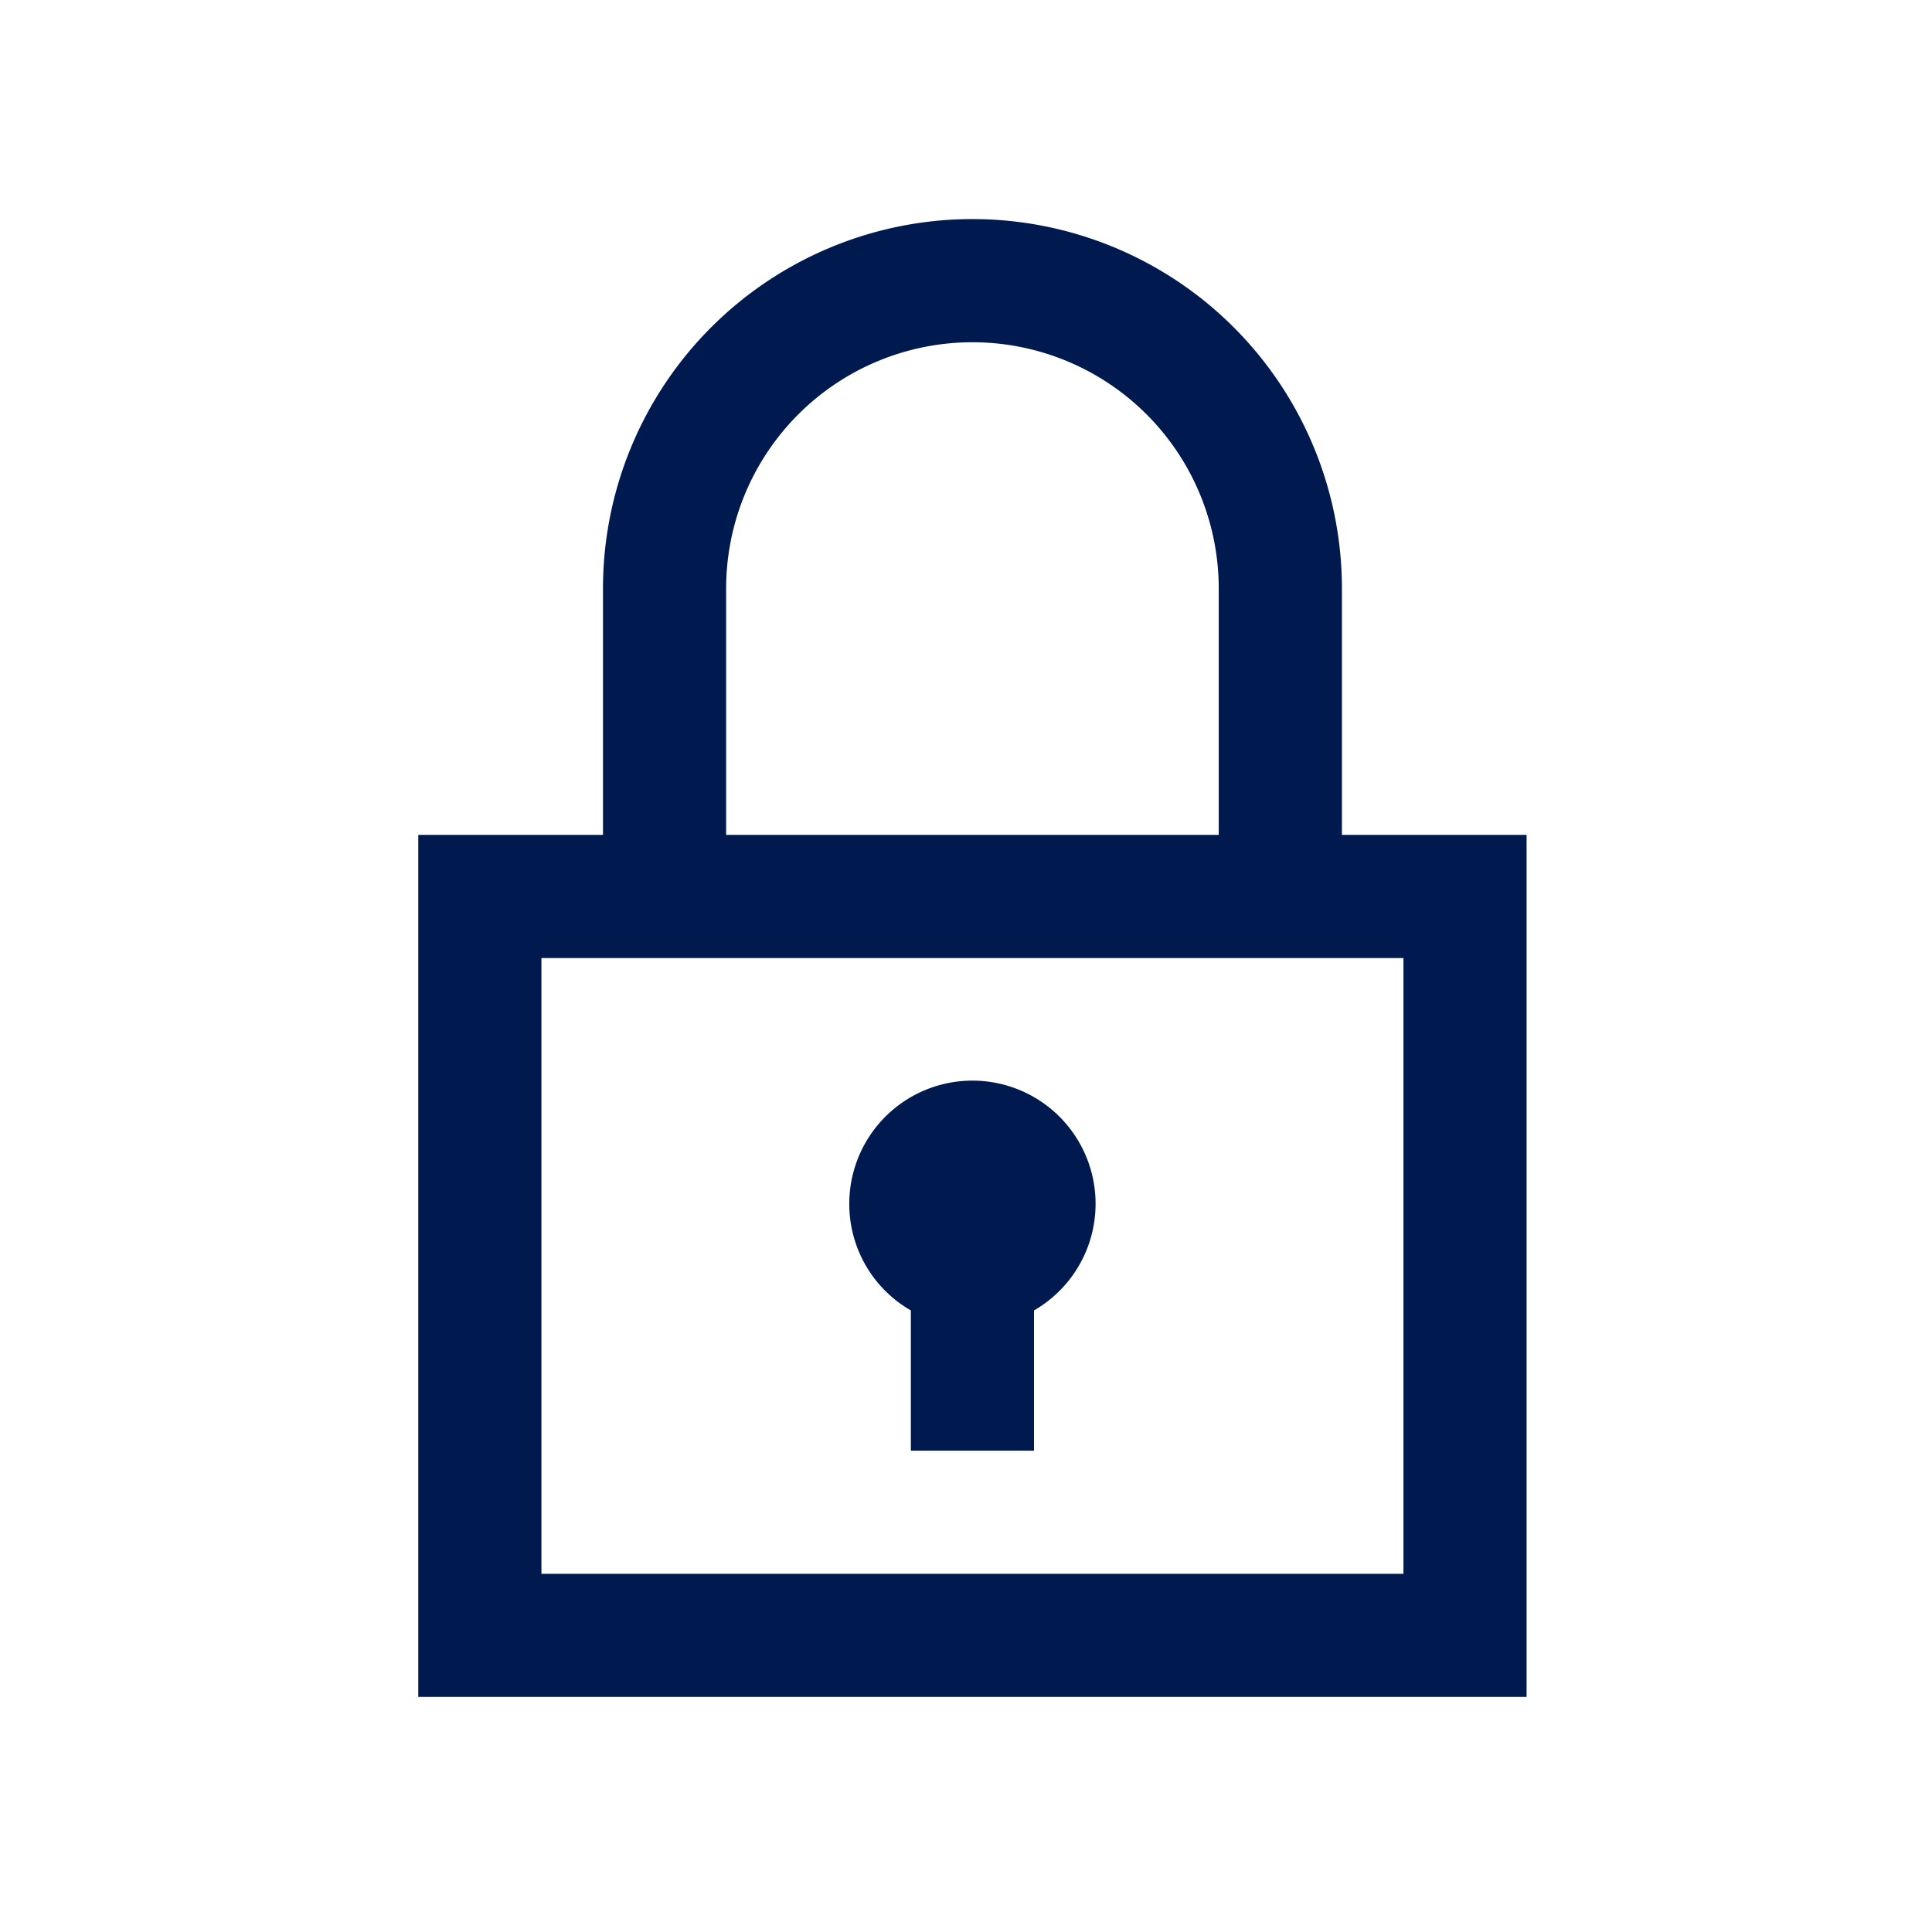
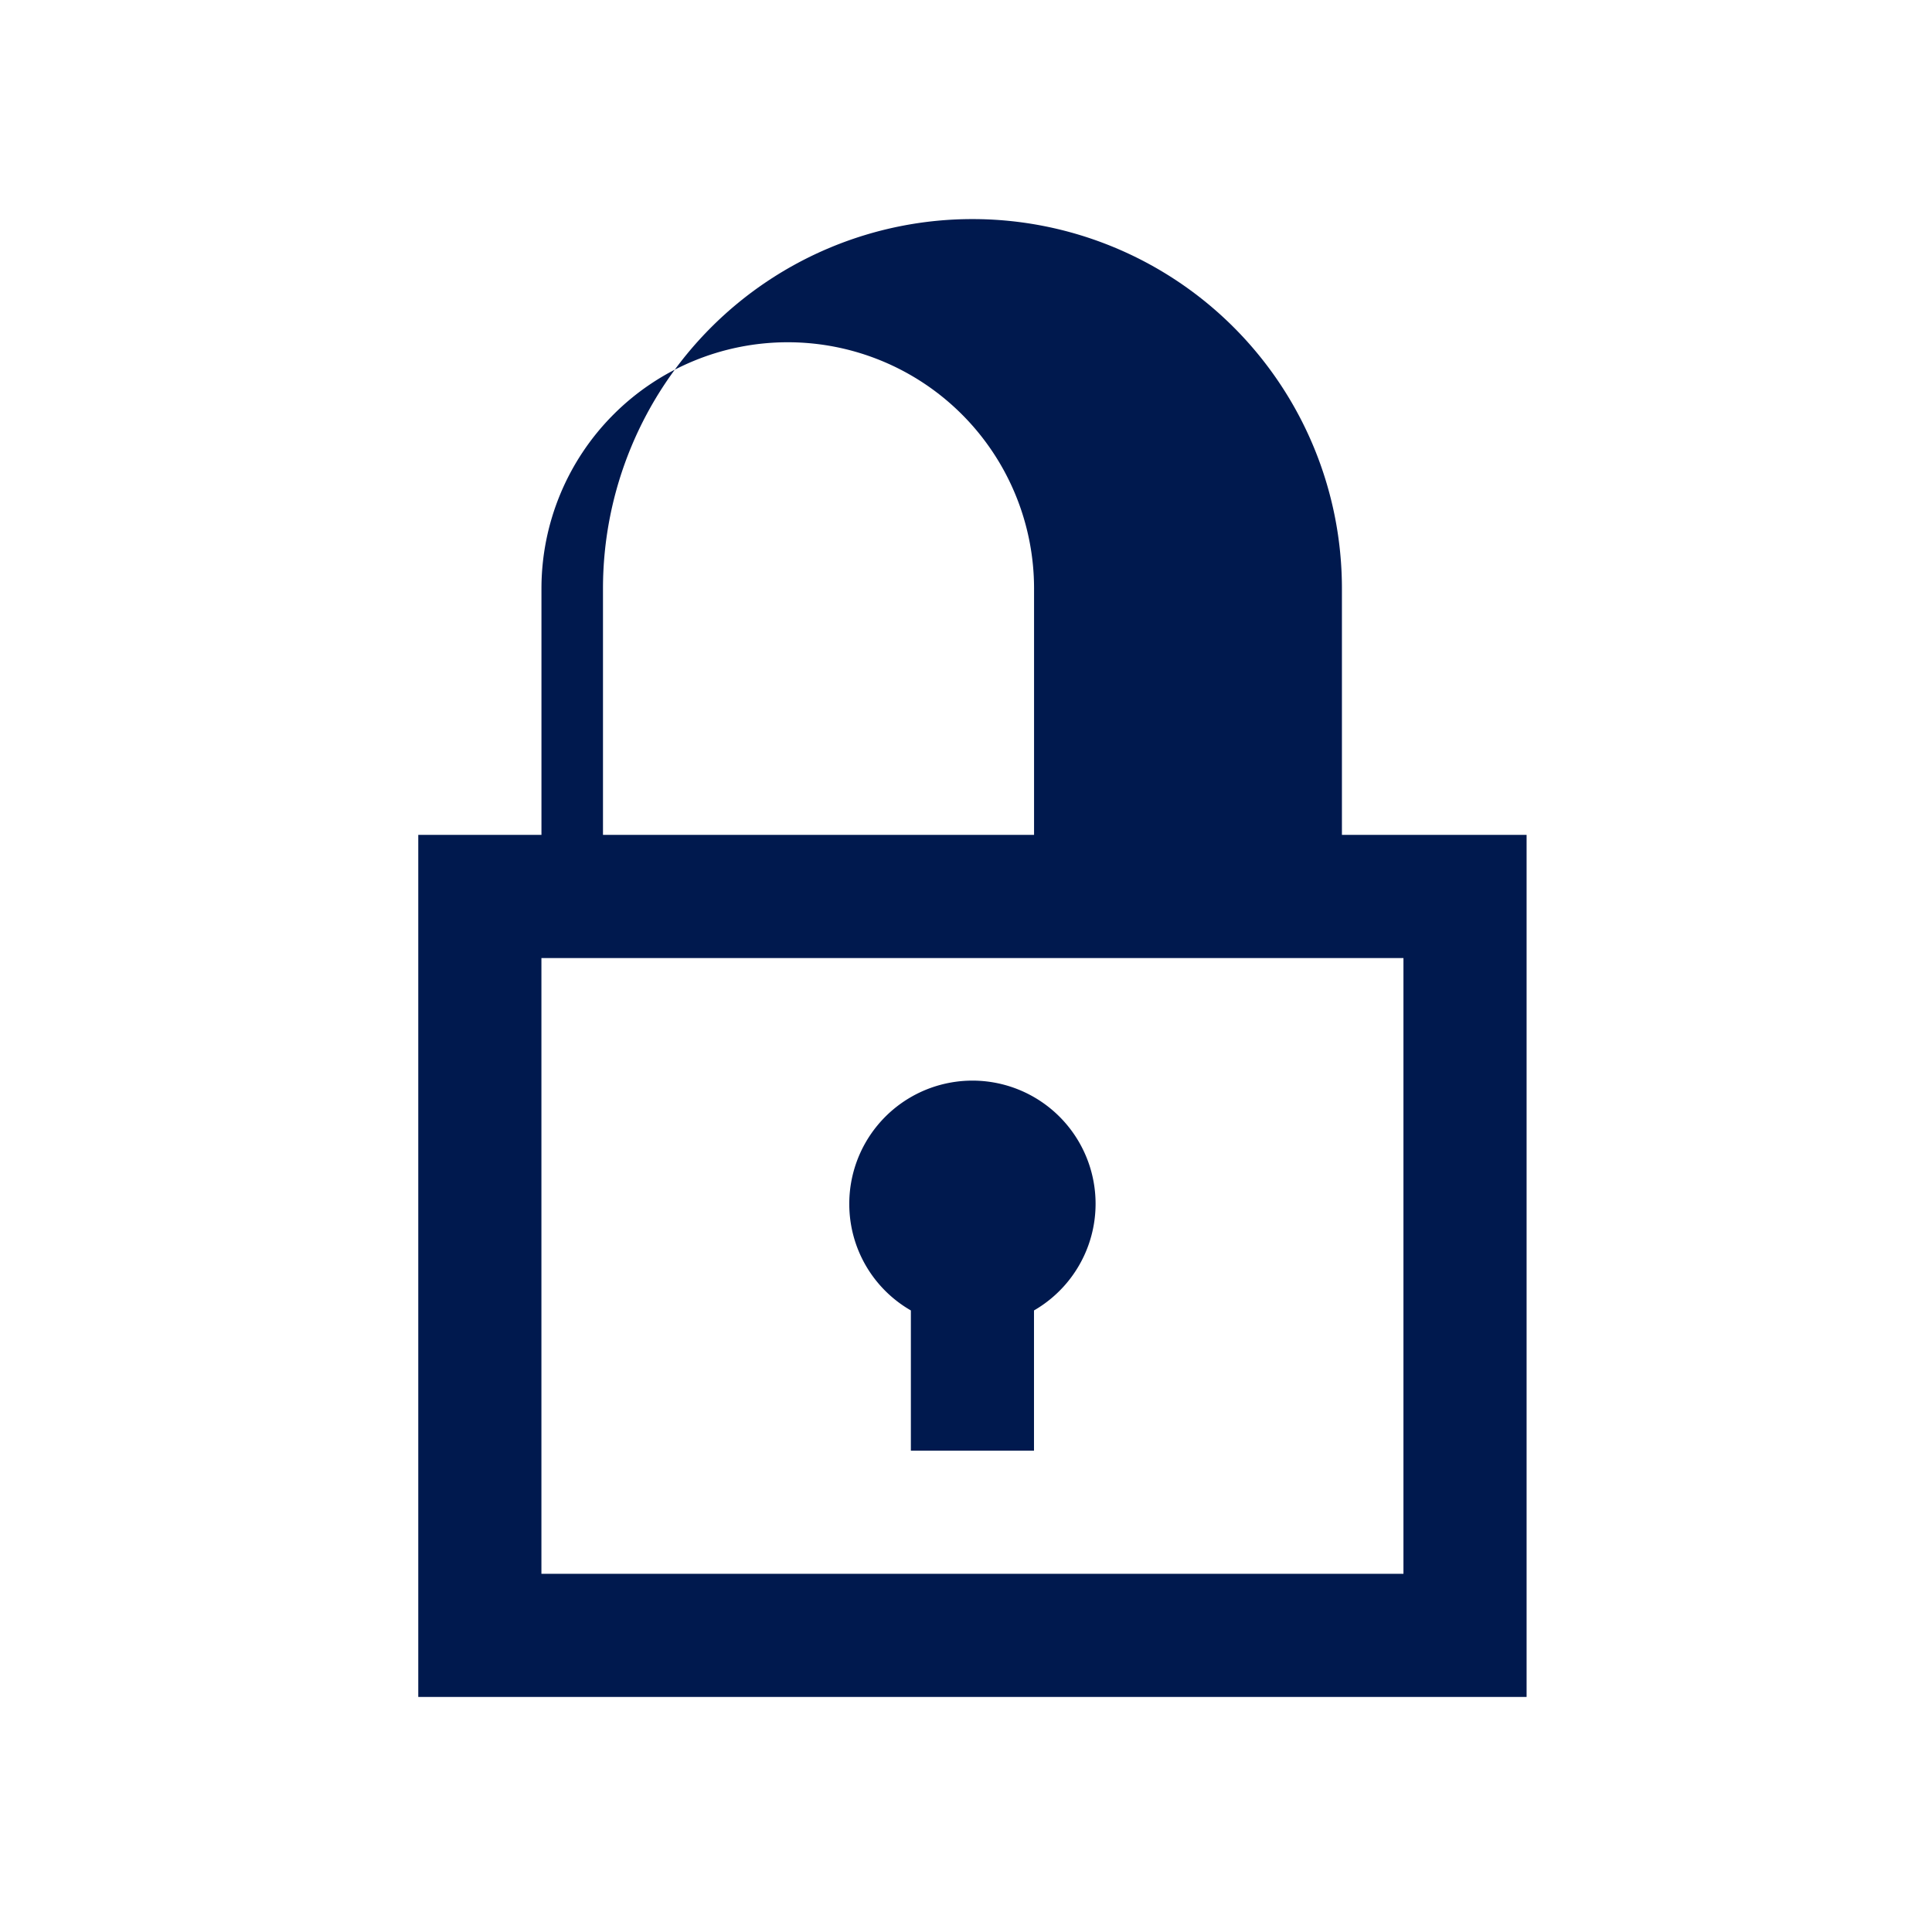
<svg xmlns="http://www.w3.org/2000/svg" width="97" height="96">
  <g id="sani_icon09" transform="translate(.346)">
-     <path id="長方形_53" data-name="長方形 53" transform="translate(-.346)" fill="none" d="M0 0h97v96H0z" />
-     <path id="iconmonstr-lock-4" d="M24.64 49.463a6.183 6.183 0 119.274 5.327v7.039h-6.182V54.79a6.158 6.158 0 01-3.092-5.327zm34.006-18.549v43.28H3v-43.28h9.274V18.549a18.549 18.549 0 1137.1 0v12.365zm-40.189 0h24.732V18.549a12.366 12.366 0 10-24.732 0zM52.463 37.1H9.183v30.912h43.28z" transform="translate(17.654 11)" fill="#00194e" />
+     <path id="iconmonstr-lock-4" d="M24.64 49.463a6.183 6.183 0 119.274 5.327v7.039h-6.182V54.79a6.158 6.158 0 01-3.092-5.327zm34.006-18.549v43.28H3v-43.28h9.274V18.549a18.549 18.549 0 1137.1 0v12.365m-40.189 0h24.732V18.549a12.366 12.366 0 10-24.732 0zM52.463 37.1H9.183v30.912h43.28z" transform="translate(17.654 11)" fill="#00194e" />
  </g>
</svg>